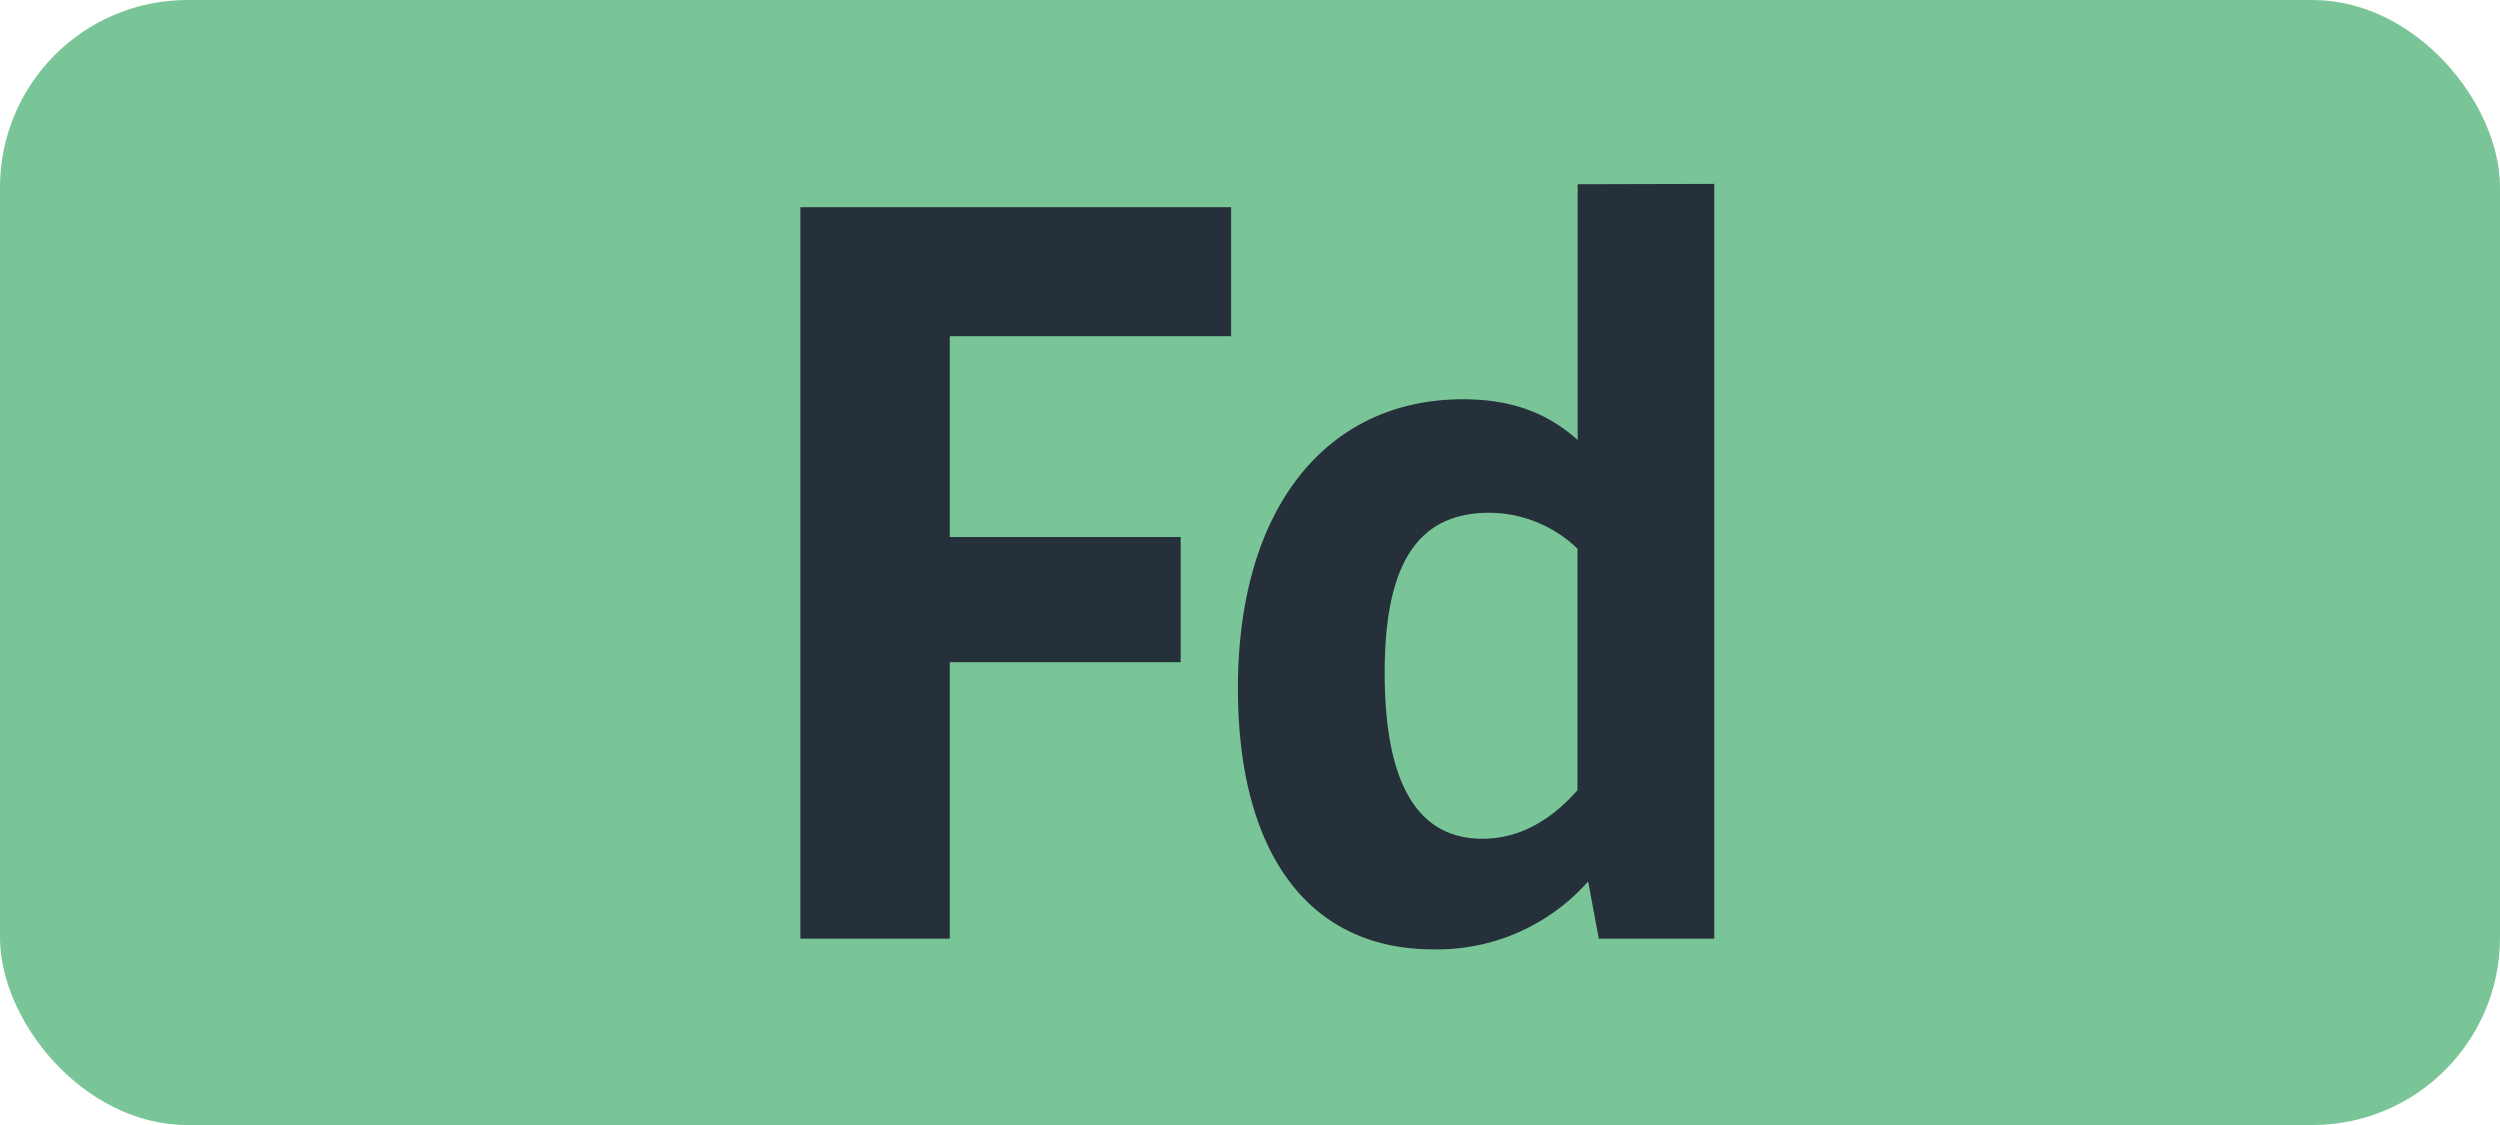
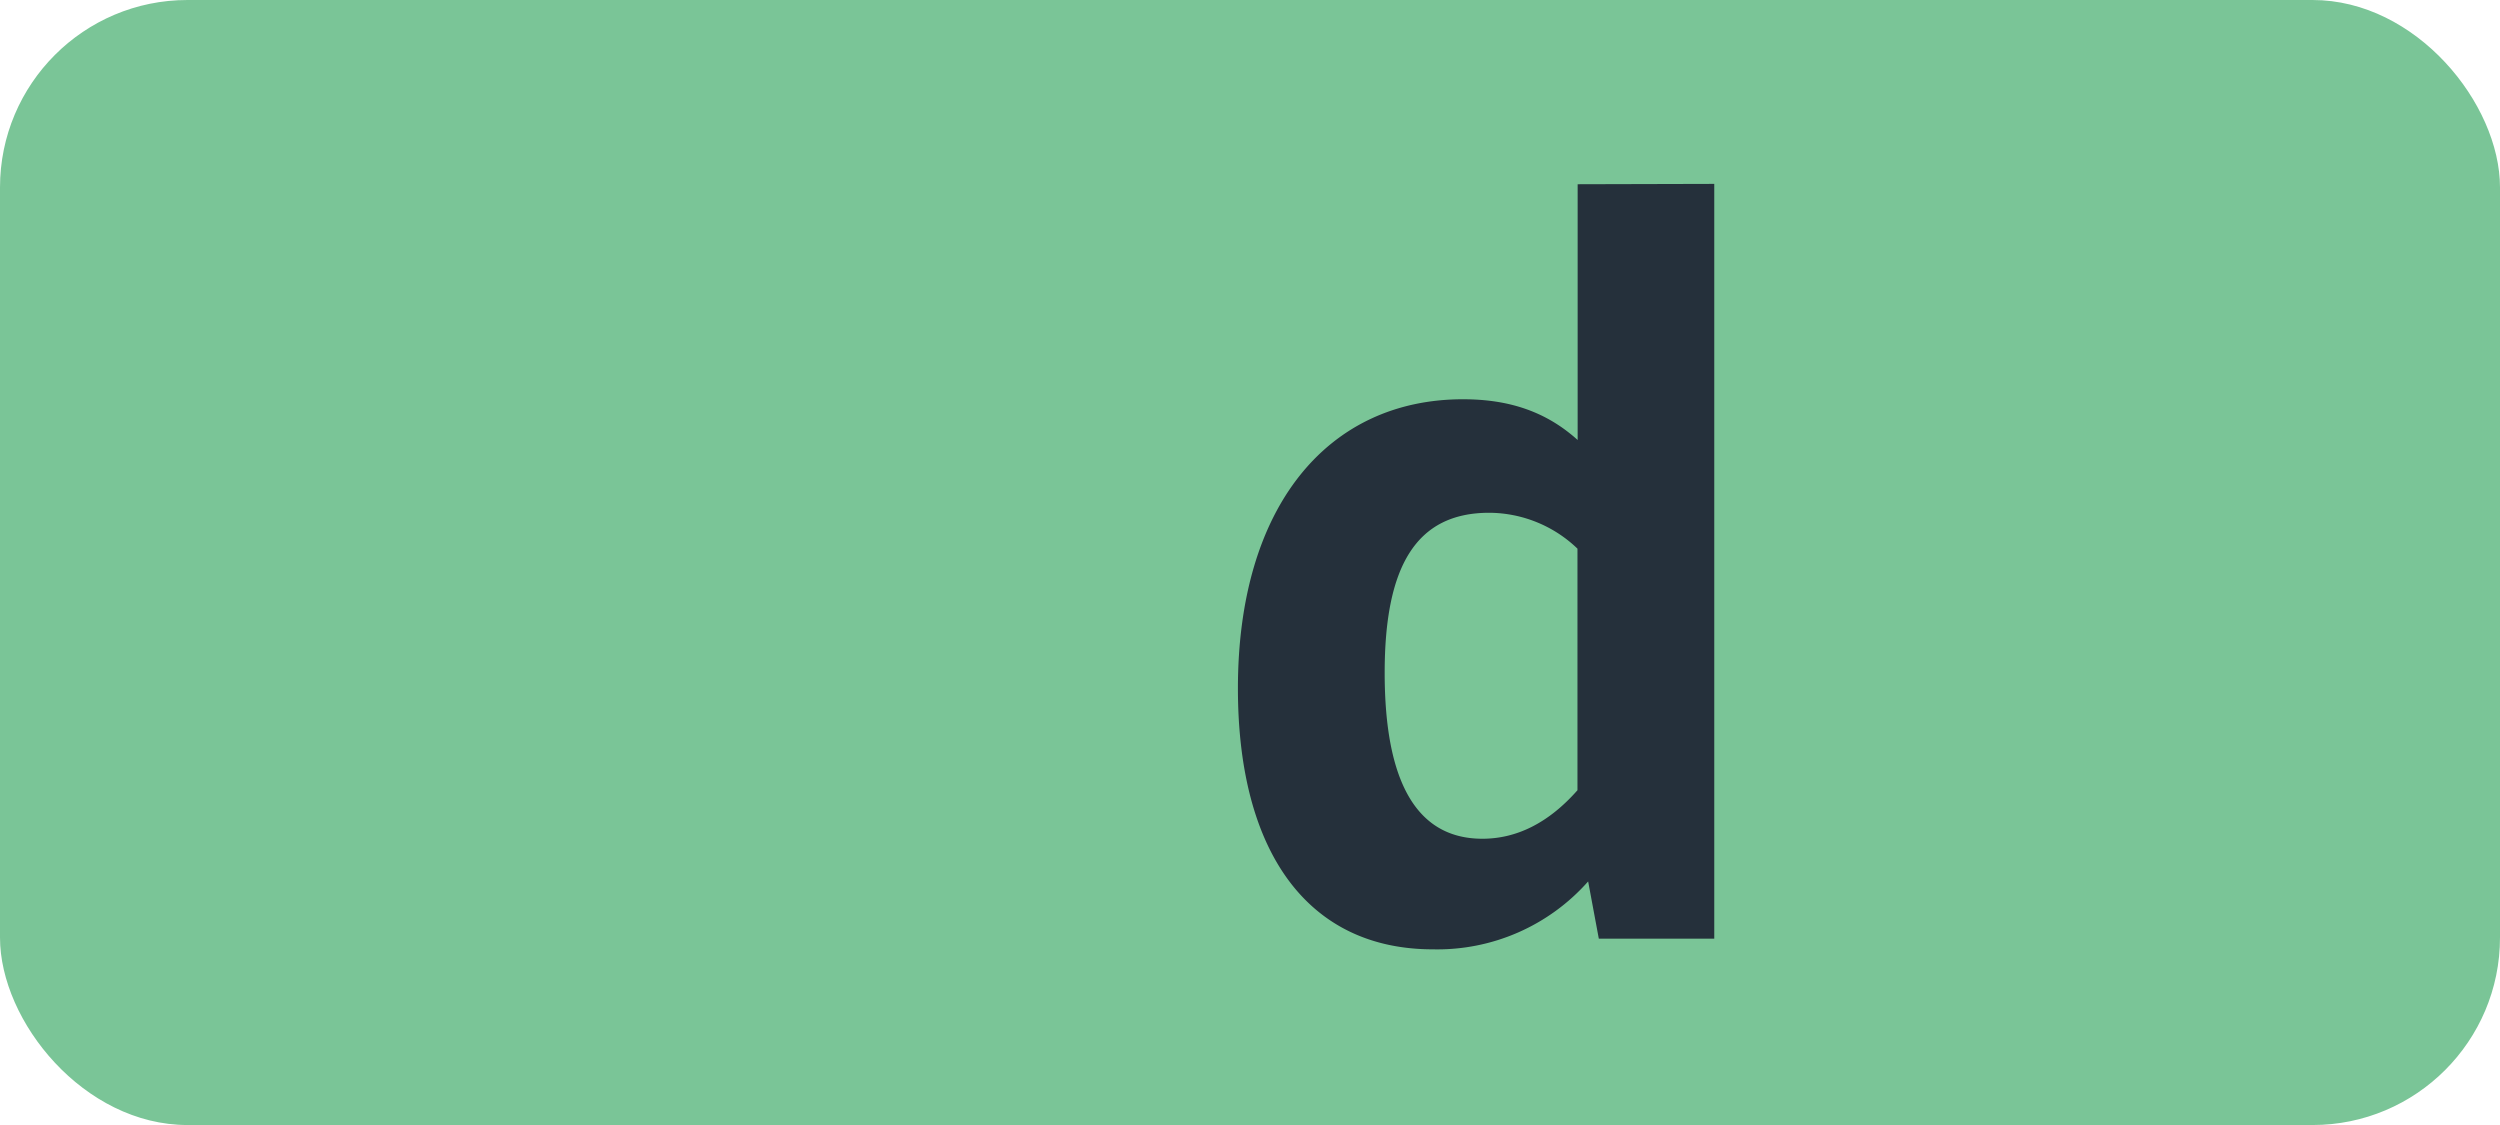
<svg xmlns="http://www.w3.org/2000/svg" id="Calque_1" data-name="Calque 1" viewBox="0 0 283.46 127.56">
  <defs>
    <style>.cls-1{fill:#7ac597;}.cls-2{fill:#25303b;}.cls-3{fill:none;stroke:#1d1d1b;stroke-miterlimit:10;stroke-width:0.1px;stroke-dasharray:1.2;}</style>
  </defs>
  <rect class="cls-1" width="283.46" height="127.56" rx="21.26" />
-   <path class="cls-2" d="M90.75,23.49h48.84V38.12h-31.9V60.89h26.18V75.08H107.69v31.35H90.75Z" />
  <path class="cls-2" d="M194.37,20.85v85.58H181.28l-1.21-6.49a22.83,22.83,0,0,1-17.6,7.7c-14.08,0-22.11-10.89-22.11-29.59,0-20.68,10.23-32.78,25.52-32.78,5.28,0,9.46,1.43,13,4.62v-29ZM168.08,95.1c3.85,0,7.48-1.76,10.78-5.5V62.21a14.53,14.53,0,0,0-10-4.07C160.5,58.14,157,64.3,157,76.29,157,88.61,160.6,95.1,168.08,95.1Z" />
  <path class="cls-3" d="M51.1,36.85" />
  <path class="cls-3" d="M51.1,0" />
  <path class="cls-3" d="M51.1,36.85" />
-   <path class="cls-3" d="M51.1,0" />
</svg>